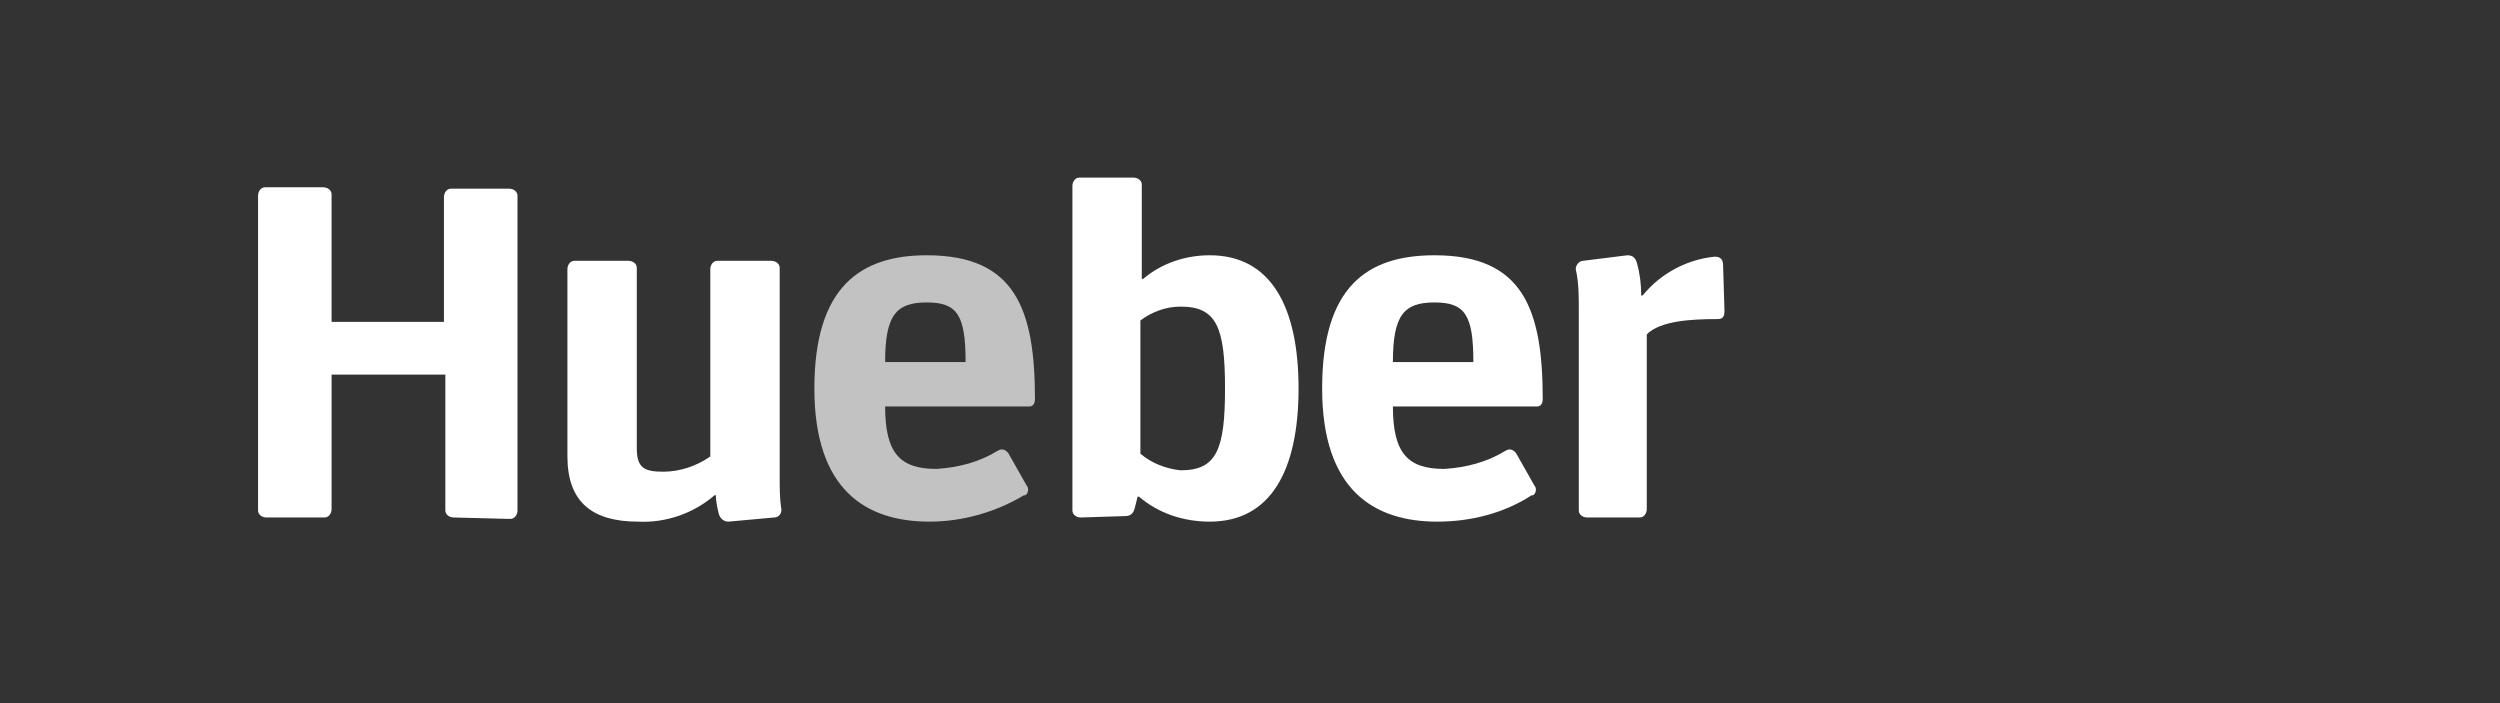
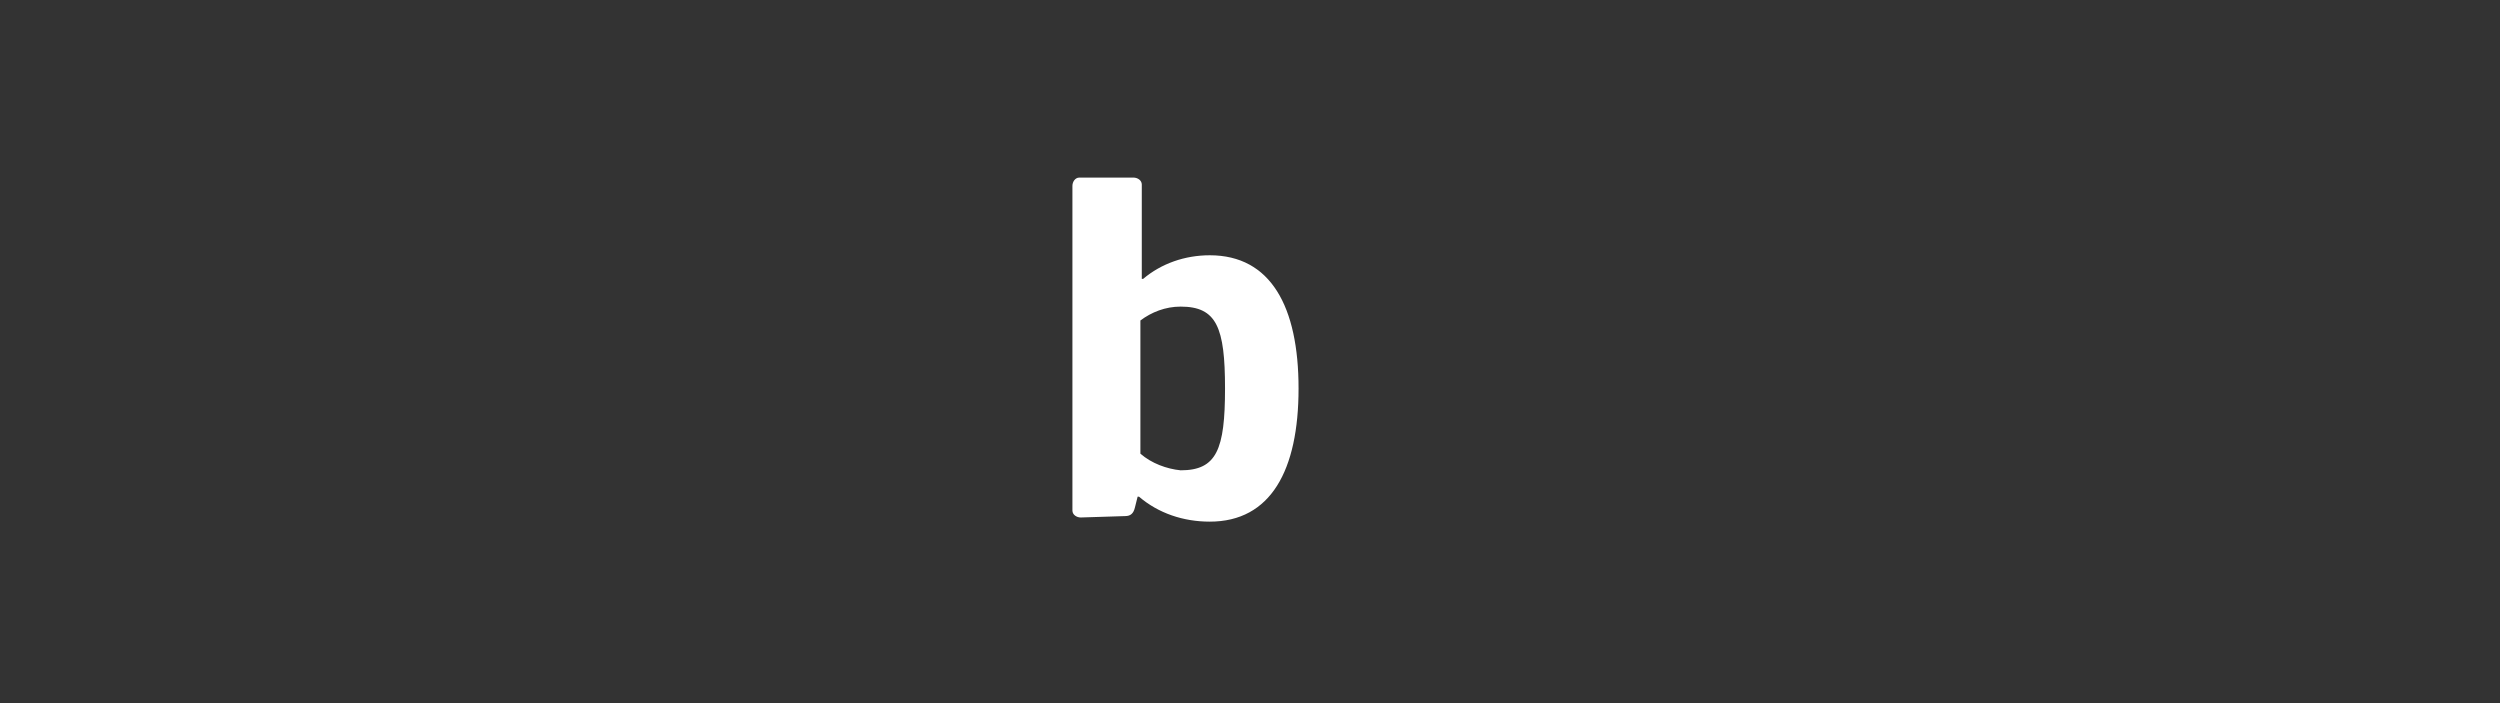
<svg xmlns="http://www.w3.org/2000/svg" version="1.1" id="Ebene_1" x="0px" y="0px" viewBox="0 0 180.2 50.7" style="enable-background:new 0 0 180.2 50.7;" xml:space="preserve">
  <rect x="0" y="0" width="180.2" height="50.7" fill="#333333" stroke="none" />
  <style type="text/css">
	.st0{fill:#FFFFFF;}
	.st1{opacity:0.7;fill:#FFFFFF;enable-background:new    ;}
</style>
  <title>MHV-Signet-ohne-Claim-RGB</title>
  <g>
    <g id="Schriftzug">
-       <path class="st0" d="M32.7,37.3c-0.3,0-0.6-0.2-0.6-0.5c0,0,0-0.1,0-0.2V27h-8.2v9.7c0,0.3-0.2,0.6-0.5,0.6c0,0-0.1,0-0.2,0h-4    c-0.3,0-0.6-0.2-0.6-0.5c0,0,0-0.1,0-0.2V14.1c0-0.3,0.2-0.6,0.5-0.6c0,0,0.1,0,0.2,0h4c0.3,0,0.6,0.2,0.6,0.5c0,0,0,0.1,0,0.2v9    H32v-9c0-0.3,0.2-0.6,0.5-0.6c0,0,0.1,0,0.2,0h4c0.3,0,0.6,0.2,0.6,0.5c0,0,0,0.1,0,0.2v22.5c0,0.3-0.2,0.6-0.5,0.6    c0,0-0.1,0-0.2,0L32.7,37.3z" />
-       <path class="st0" d="M52.5,37.6c-0.3,0-0.6-0.2-0.7-0.6c-0.1-0.4-0.2-0.9-0.2-1.3h-0.1c-1.5,1.3-3.5,2-5.5,1.9    c-3.3,0-5.1-1.4-5.1-4.7V19.4c0-0.3,0.2-0.6,0.5-0.6c0,0,0.1,0,0.2,0h3.7c0.3,0,0.6,0.2,0.6,0.5c0,0,0,0.1,0,0.2v12.8    c0,1.4,0.5,1.7,1.9,1.7c1.2,0,2.4-0.4,3.4-1.1V19.4c0-0.3,0.2-0.6,0.5-0.6c0,0,0.1,0,0.2,0h3.7c0.3,0,0.6,0.2,0.6,0.5    c0,0,0,0.1,0,0.2v14.9c0,0.7,0,1.5,0.1,2.2c0.1,0.3-0.1,0.7-0.5,0.7c0,0,0,0,0,0L52.5,37.6z" />
-       <path class="st1" d="M74,35c0.2,0.2,0.1,0.6-0.1,0.7c0,0,0,0-0.1,0c-2,1.2-4.4,1.9-6.8,1.9c-4.6,0-8.3-2.3-8.3-9.6    s3.3-9.6,8.1-9.6c6.4,0,7.8,3.9,7.8,10.4c0,0.2-0.1,0.5-0.4,0.5H63.8c0,3.4,1.1,4.5,3.7,4.5c1.6-0.1,3.1-0.5,4.4-1.3    c0.3-0.2,0.6-0.1,0.8,0.2L74,35z M69.6,26.1c0-3.4-0.6-4.3-2.8-4.3s-3,0.9-3,4.3H69.6z" />
      <path class="st0" d="M77.9,37.3c-0.3,0-0.6-0.2-0.6-0.5c0-0.1,0-0.1,0-0.2V13.4c0-0.3,0.2-0.6,0.5-0.6c0.1,0,0.1,0,0.2,0h3.7    c0.3,0,0.6,0.2,0.6,0.5c0,0,0,0.1,0,0.2v6.6h0.1c1.3-1.1,3-1.7,4.8-1.7c4.4,0,6.4,3.7,6.4,9.6s-2,9.6-6.4,9.6    c-1.9,0-3.7-0.6-5.1-1.8h-0.1l-0.2,0.8c-0.1,0.4-0.3,0.6-0.7,0.6L77.9,37.3z M82.2,32.7c0.8,0.7,1.9,1.1,2.9,1.2    c2.6,0,3.2-1.5,3.2-5.9s-0.6-5.9-3.2-5.9c-1.1,0-2.1,0.4-2.9,1V32.7z" />
-       <path class="st0" d="M110.6,35c0.2,0.2,0.1,0.6-0.1,0.7c0,0,0,0-0.1,0c-2,1.3-4.4,1.9-6.8,1.9c-4.6,0-8.3-2.3-8.3-9.6    s3.2-9.6,8.1-9.6c6.4,0,7.8,3.9,7.8,10.4c0,0.2-0.1,0.5-0.4,0.5h-10.4c0,3.4,1.1,4.5,3.7,4.5c1.6-0.1,3.1-0.5,4.4-1.3    c0.3-0.2,0.6-0.1,0.8,0.2L110.6,35z M106.2,26.1c0-3.4-0.6-4.3-2.8-4.3s-3,0.9-3,4.3H106.2z" />
-       <path class="st0" d="M114.4,37.3c-0.3,0-0.6-0.2-0.6-0.5c0,0,0-0.1,0-0.2V22.3c0-0.9,0-1.9-0.2-2.8c-0.1-0.3,0.2-0.7,0.5-0.7    c0,0,0,0,0,0l3.2-0.4c0.4,0,0.6,0.2,0.7,0.6c0.2,0.7,0.3,1.5,0.3,2.3h0.1c1.3-1.6,3.2-2.6,5.2-2.8c0.4,0,0.6,0.2,0.6,0.6l0.1,3.3    l0,0c0,0.4-0.1,0.6-0.5,0.6c-1.8,0-4.1,0.1-5.1,1.1v12.6c0,0.3-0.2,0.6-0.5,0.6c0,0-0.1,0-0.2,0L114.4,37.3z" />
    </g>
  </g>
</svg>